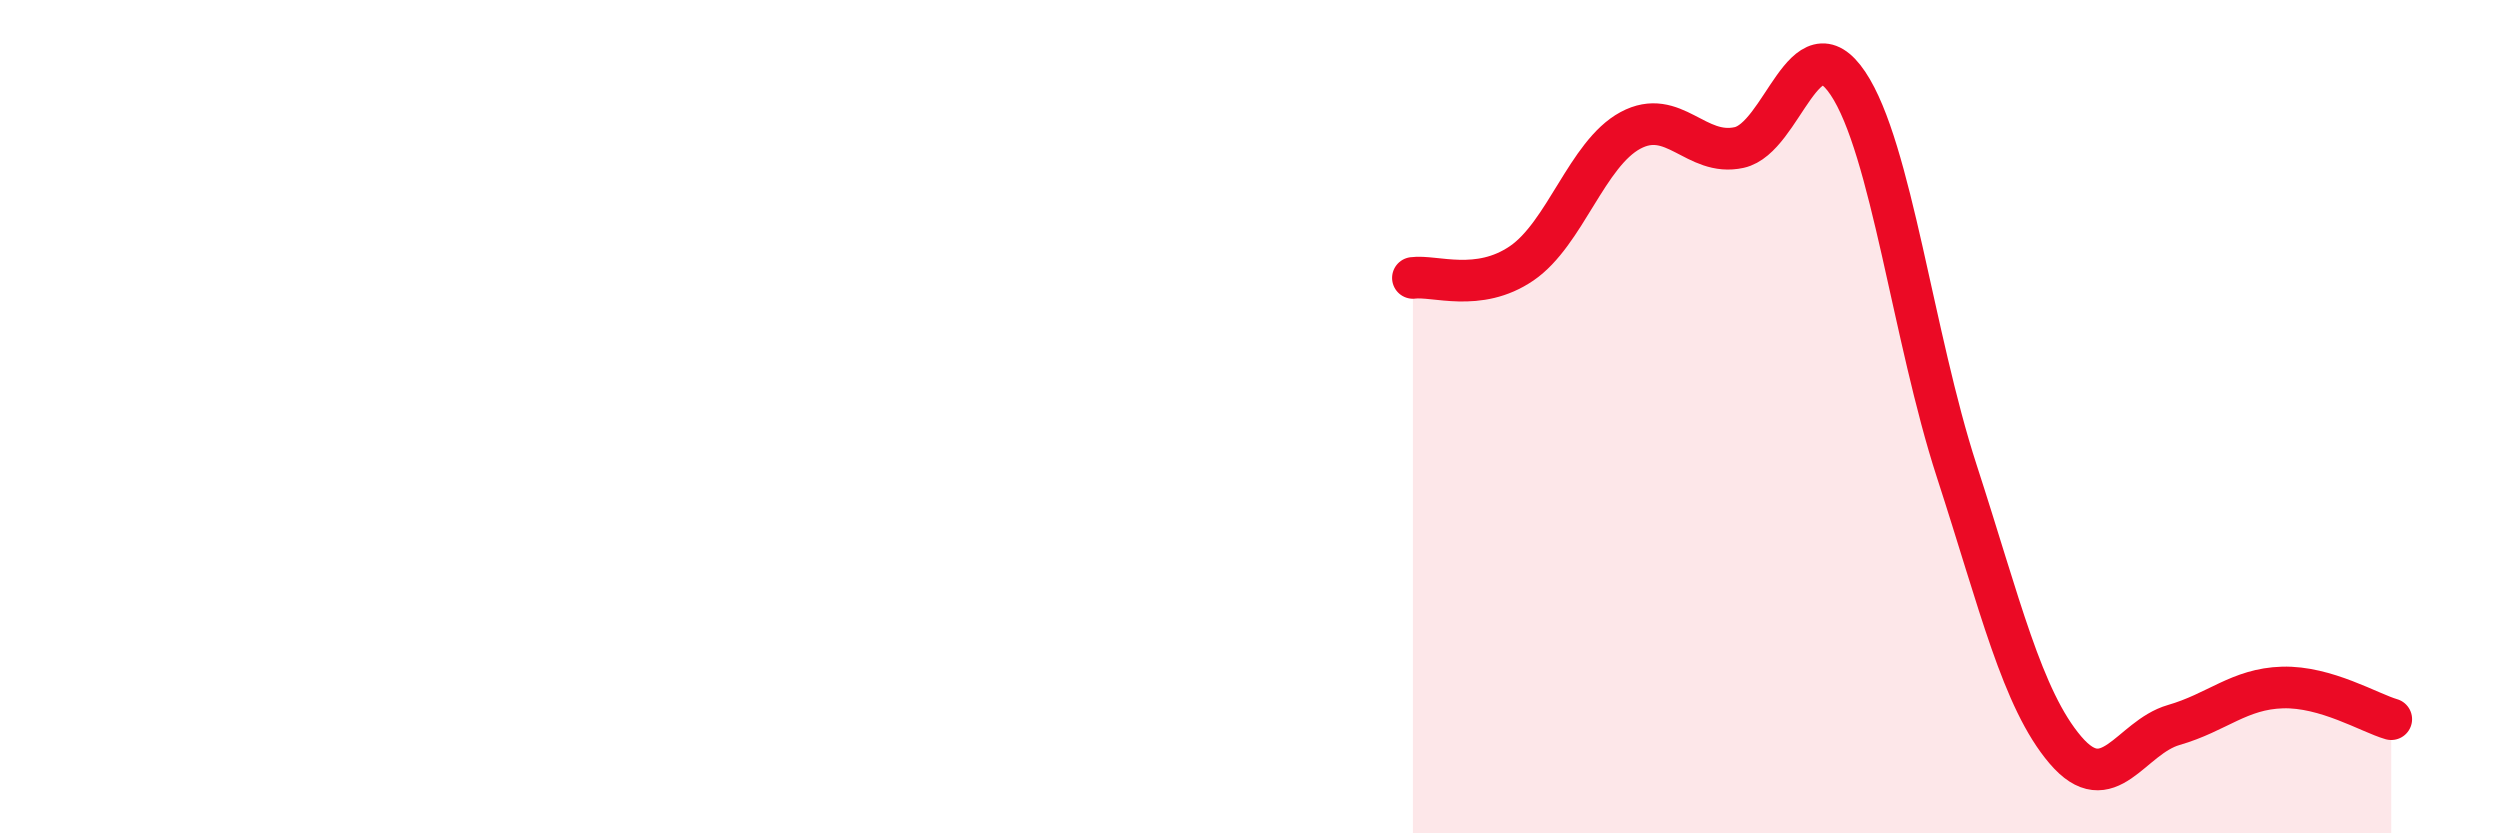
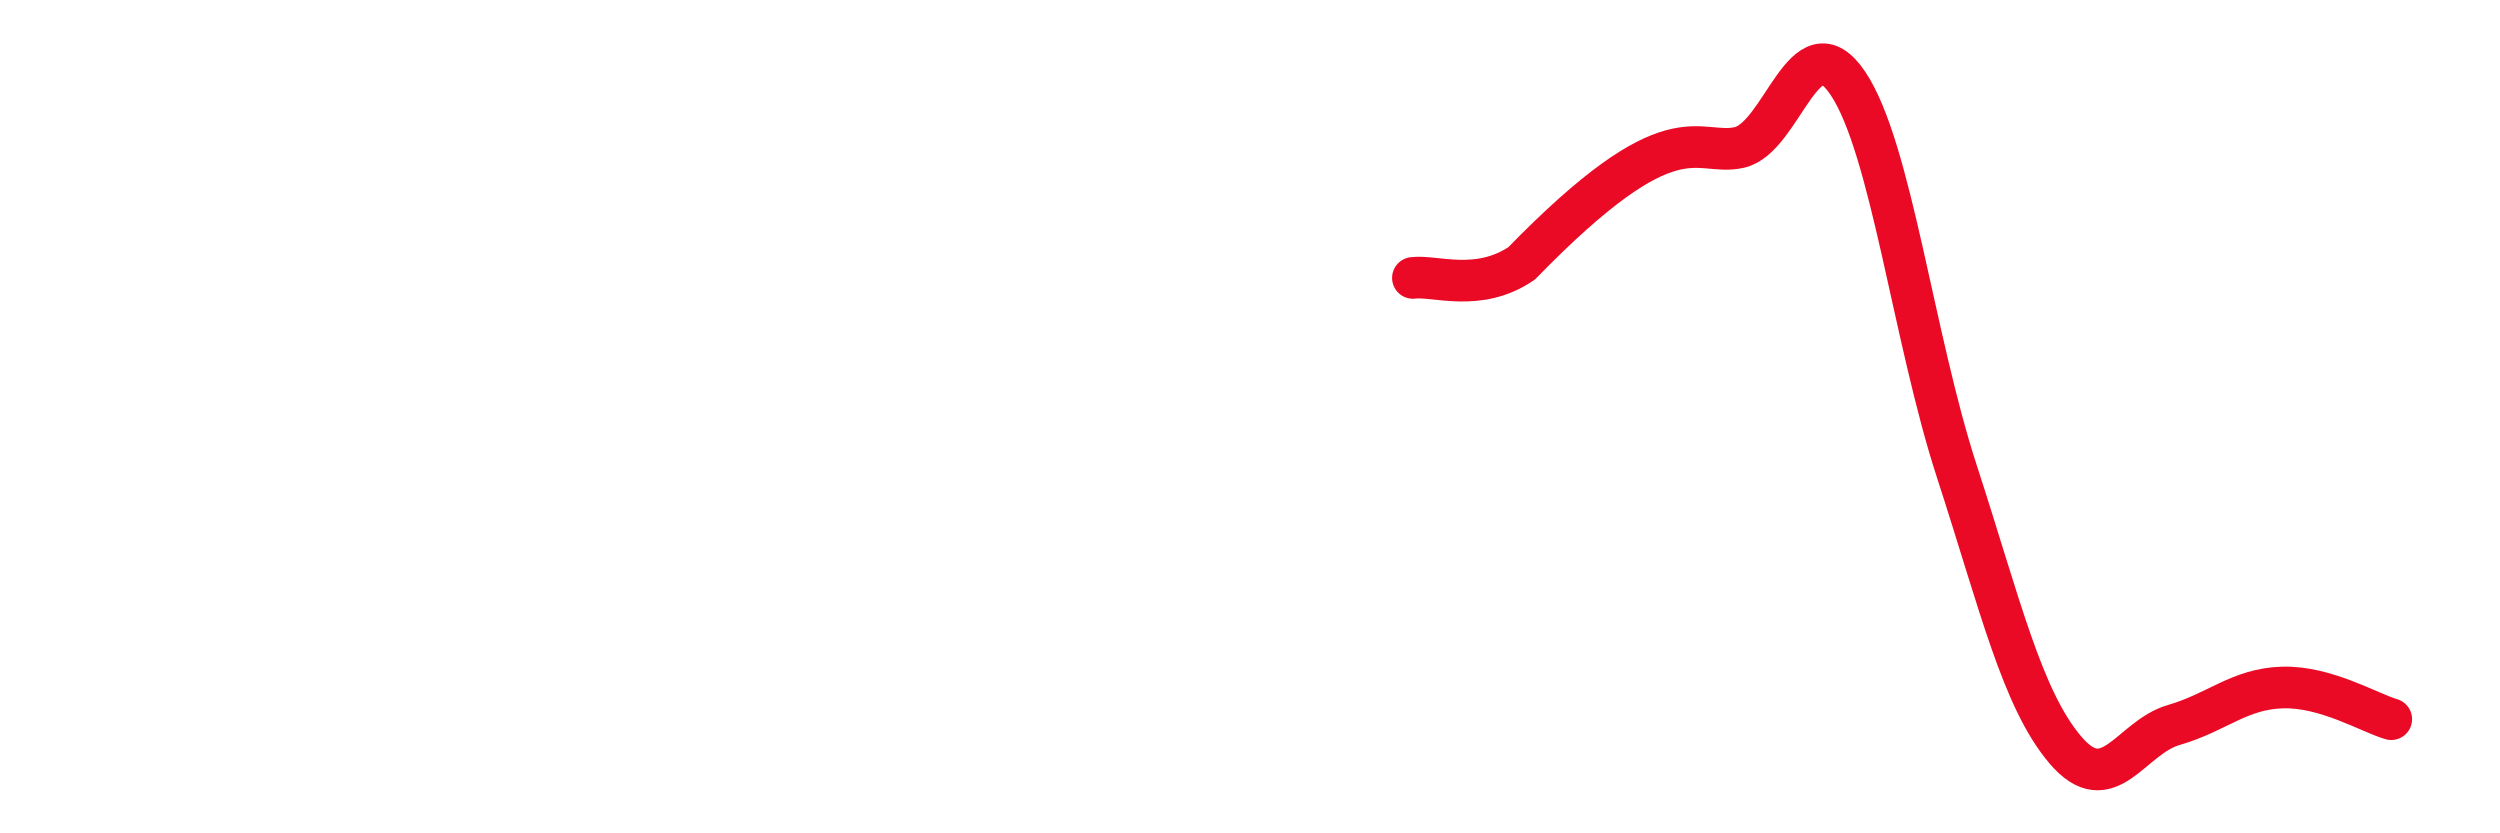
<svg xmlns="http://www.w3.org/2000/svg" width="60" height="20" viewBox="0 0 60 20">
-   <path d="M 33.91,6.67 C 34.43,6.6 35.48,7.03 36.52,6.32 C 37.56,5.61 38.09,3.69 39.13,3.13 C 40.17,2.57 40.7,3.77 41.74,3.54 C 42.78,3.31 43.31,0.45 44.35,2 C 45.39,3.55 45.92,8.1 46.96,11.3 C 48,14.5 48.53,16.78 49.57,18 C 50.61,19.22 51.13,17.7 52.17,17.4 C 53.21,17.1 53.74,16.53 54.78,16.5 C 55.82,16.47 56.87,17.11 57.39,17.26L57.39 20L33.91 20Z" fill="#EB0A25" opacity="0.1" stroke-linecap="round" stroke-linejoin="round" />
-   <path d="M 33.91,6.67 C 34.43,6.6 35.48,7.03 36.52,6.32 C 37.56,5.61 38.09,3.69 39.13,3.13 C 40.17,2.57 40.7,3.77 41.74,3.54 C 42.78,3.31 43.31,0.45 44.35,2 C 45.39,3.55 45.92,8.1 46.96,11.3 C 48,14.5 48.53,16.78 49.57,18 C 50.61,19.22 51.13,17.7 52.17,17.4 C 53.21,17.1 53.74,16.53 54.78,16.5 C 55.82,16.47 56.87,17.11 57.39,17.26" stroke="#EB0A25" stroke-width="1" fill="none" stroke-linecap="round" stroke-linejoin="round" />
+   <path d="M 33.91,6.67 C 34.43,6.6 35.48,7.03 36.52,6.32 C 40.17,2.57 40.7,3.77 41.74,3.54 C 42.78,3.31 43.31,0.45 44.35,2 C 45.39,3.55 45.92,8.1 46.96,11.3 C 48,14.5 48.53,16.78 49.57,18 C 50.61,19.22 51.13,17.7 52.17,17.4 C 53.21,17.1 53.74,16.53 54.78,16.5 C 55.82,16.47 56.87,17.11 57.39,17.26" stroke="#EB0A25" stroke-width="1" fill="none" stroke-linecap="round" stroke-linejoin="round" />
</svg>